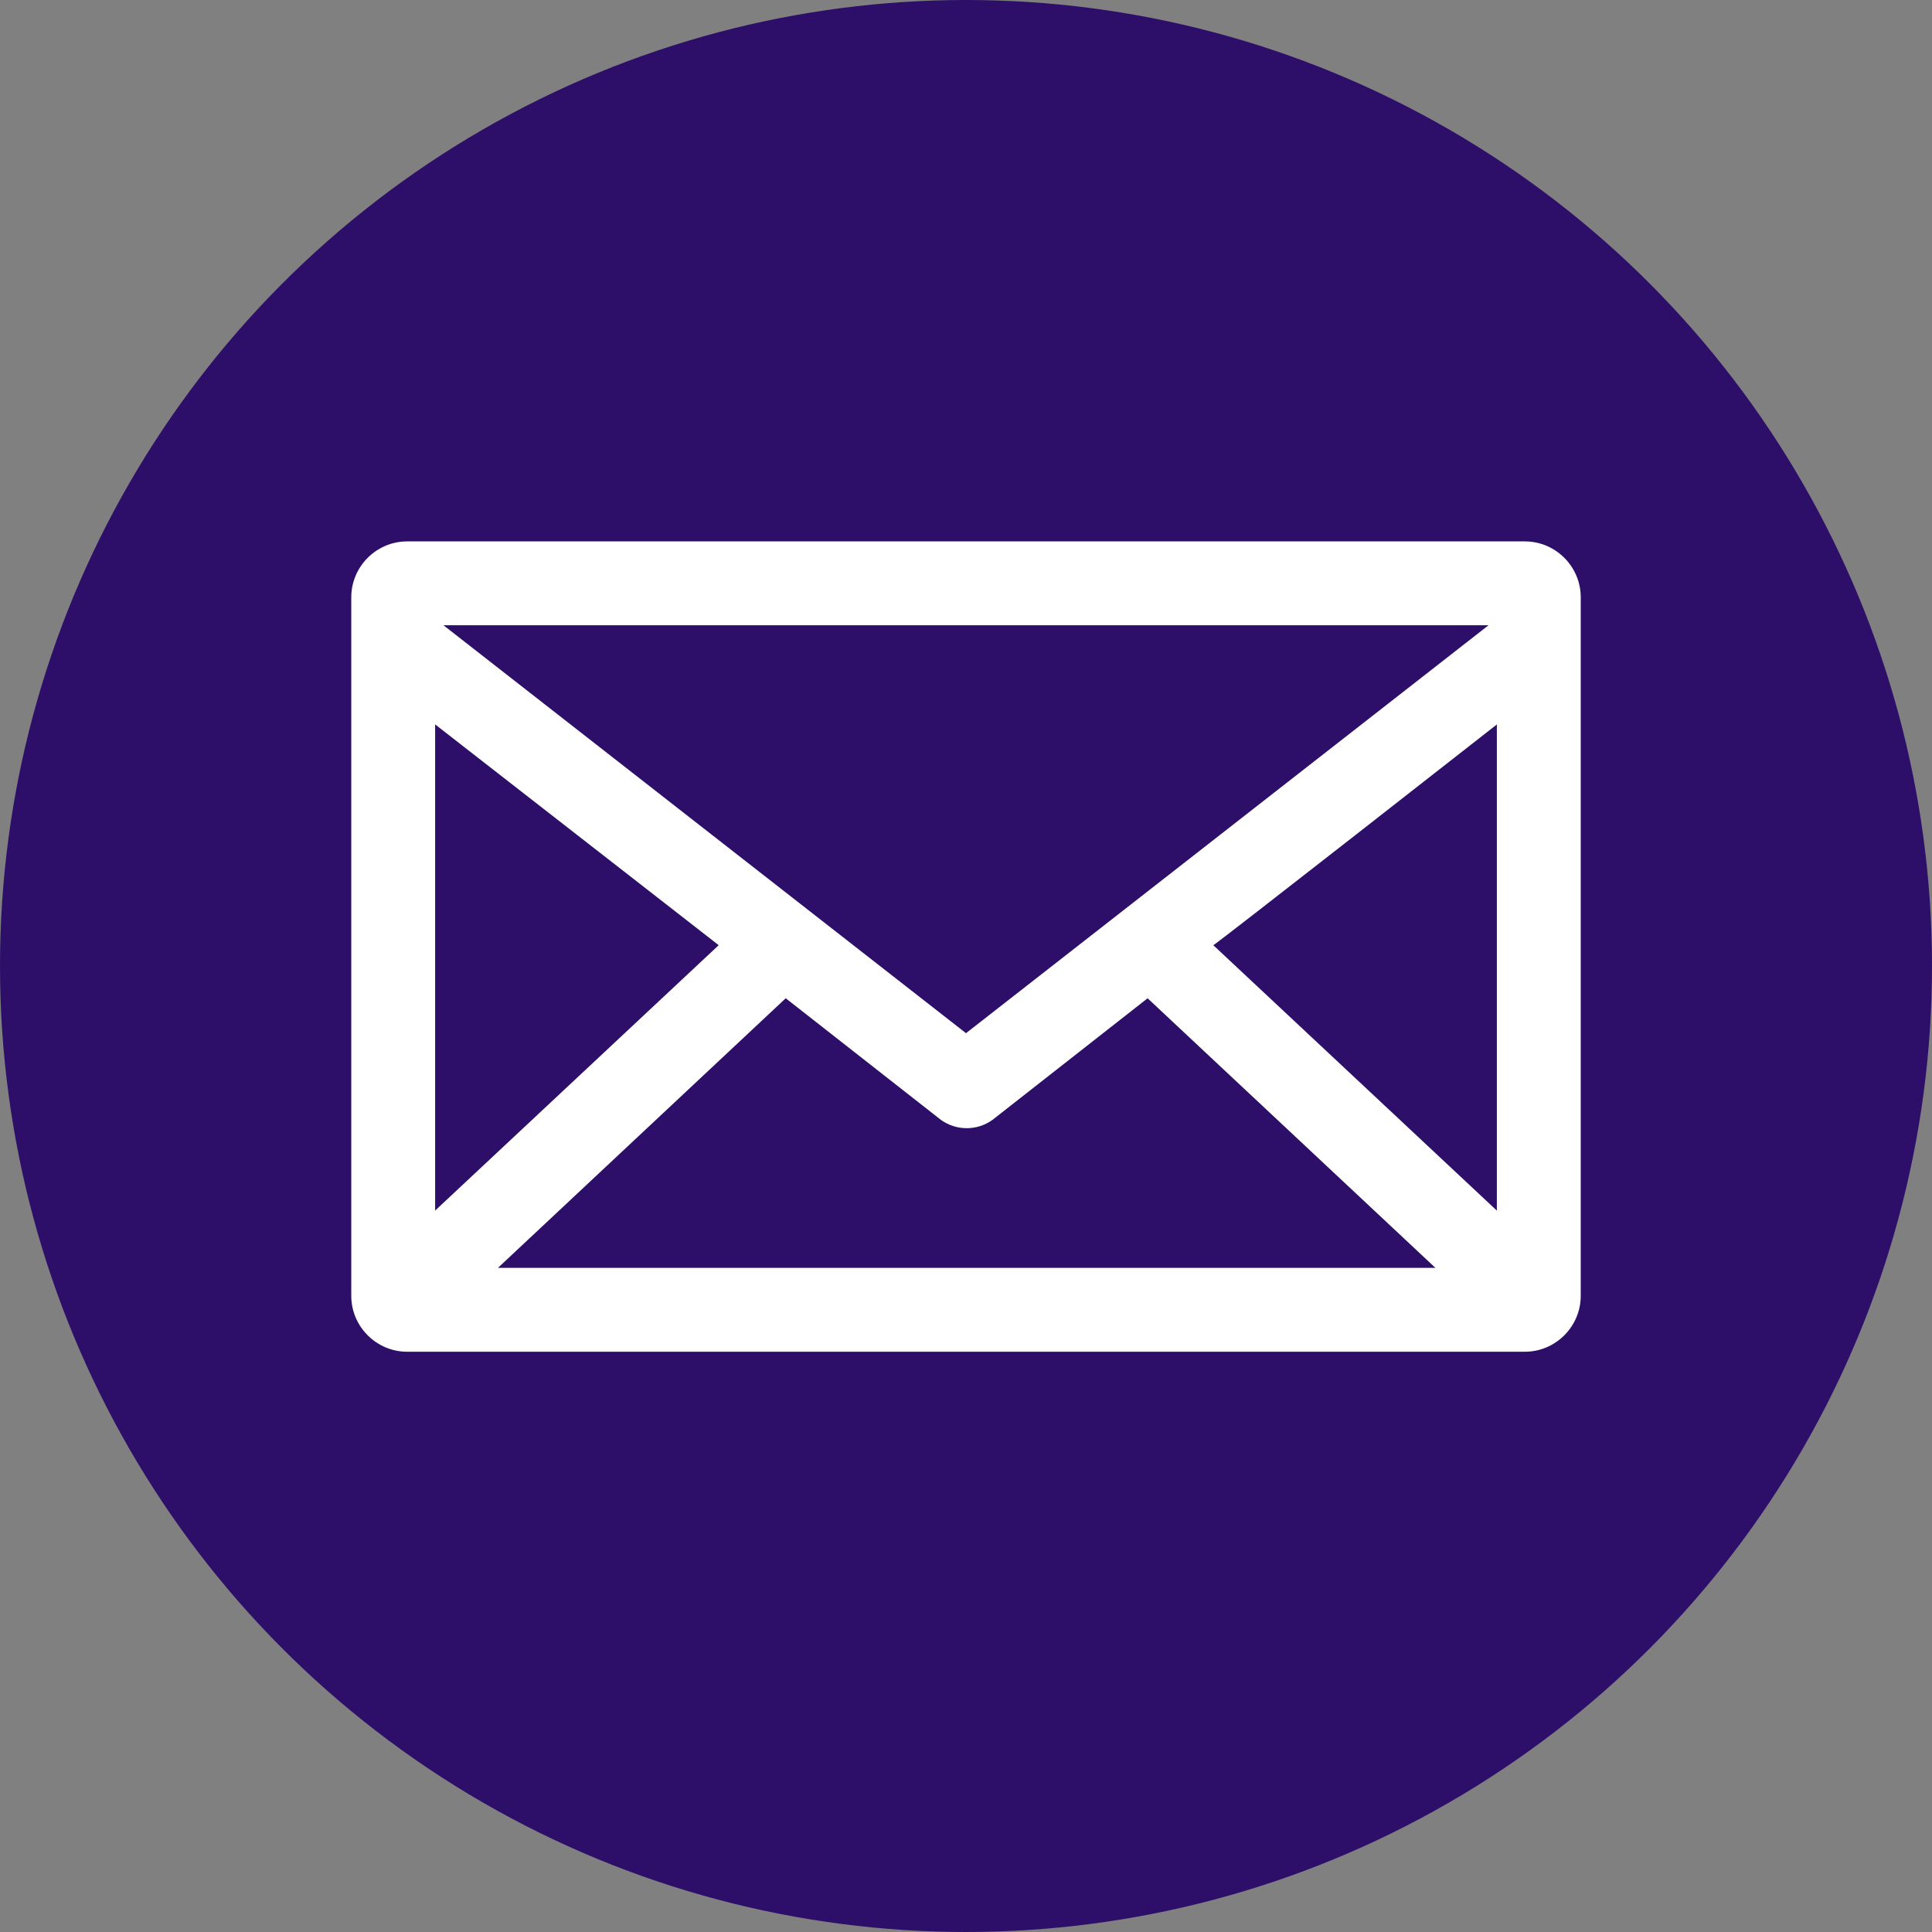
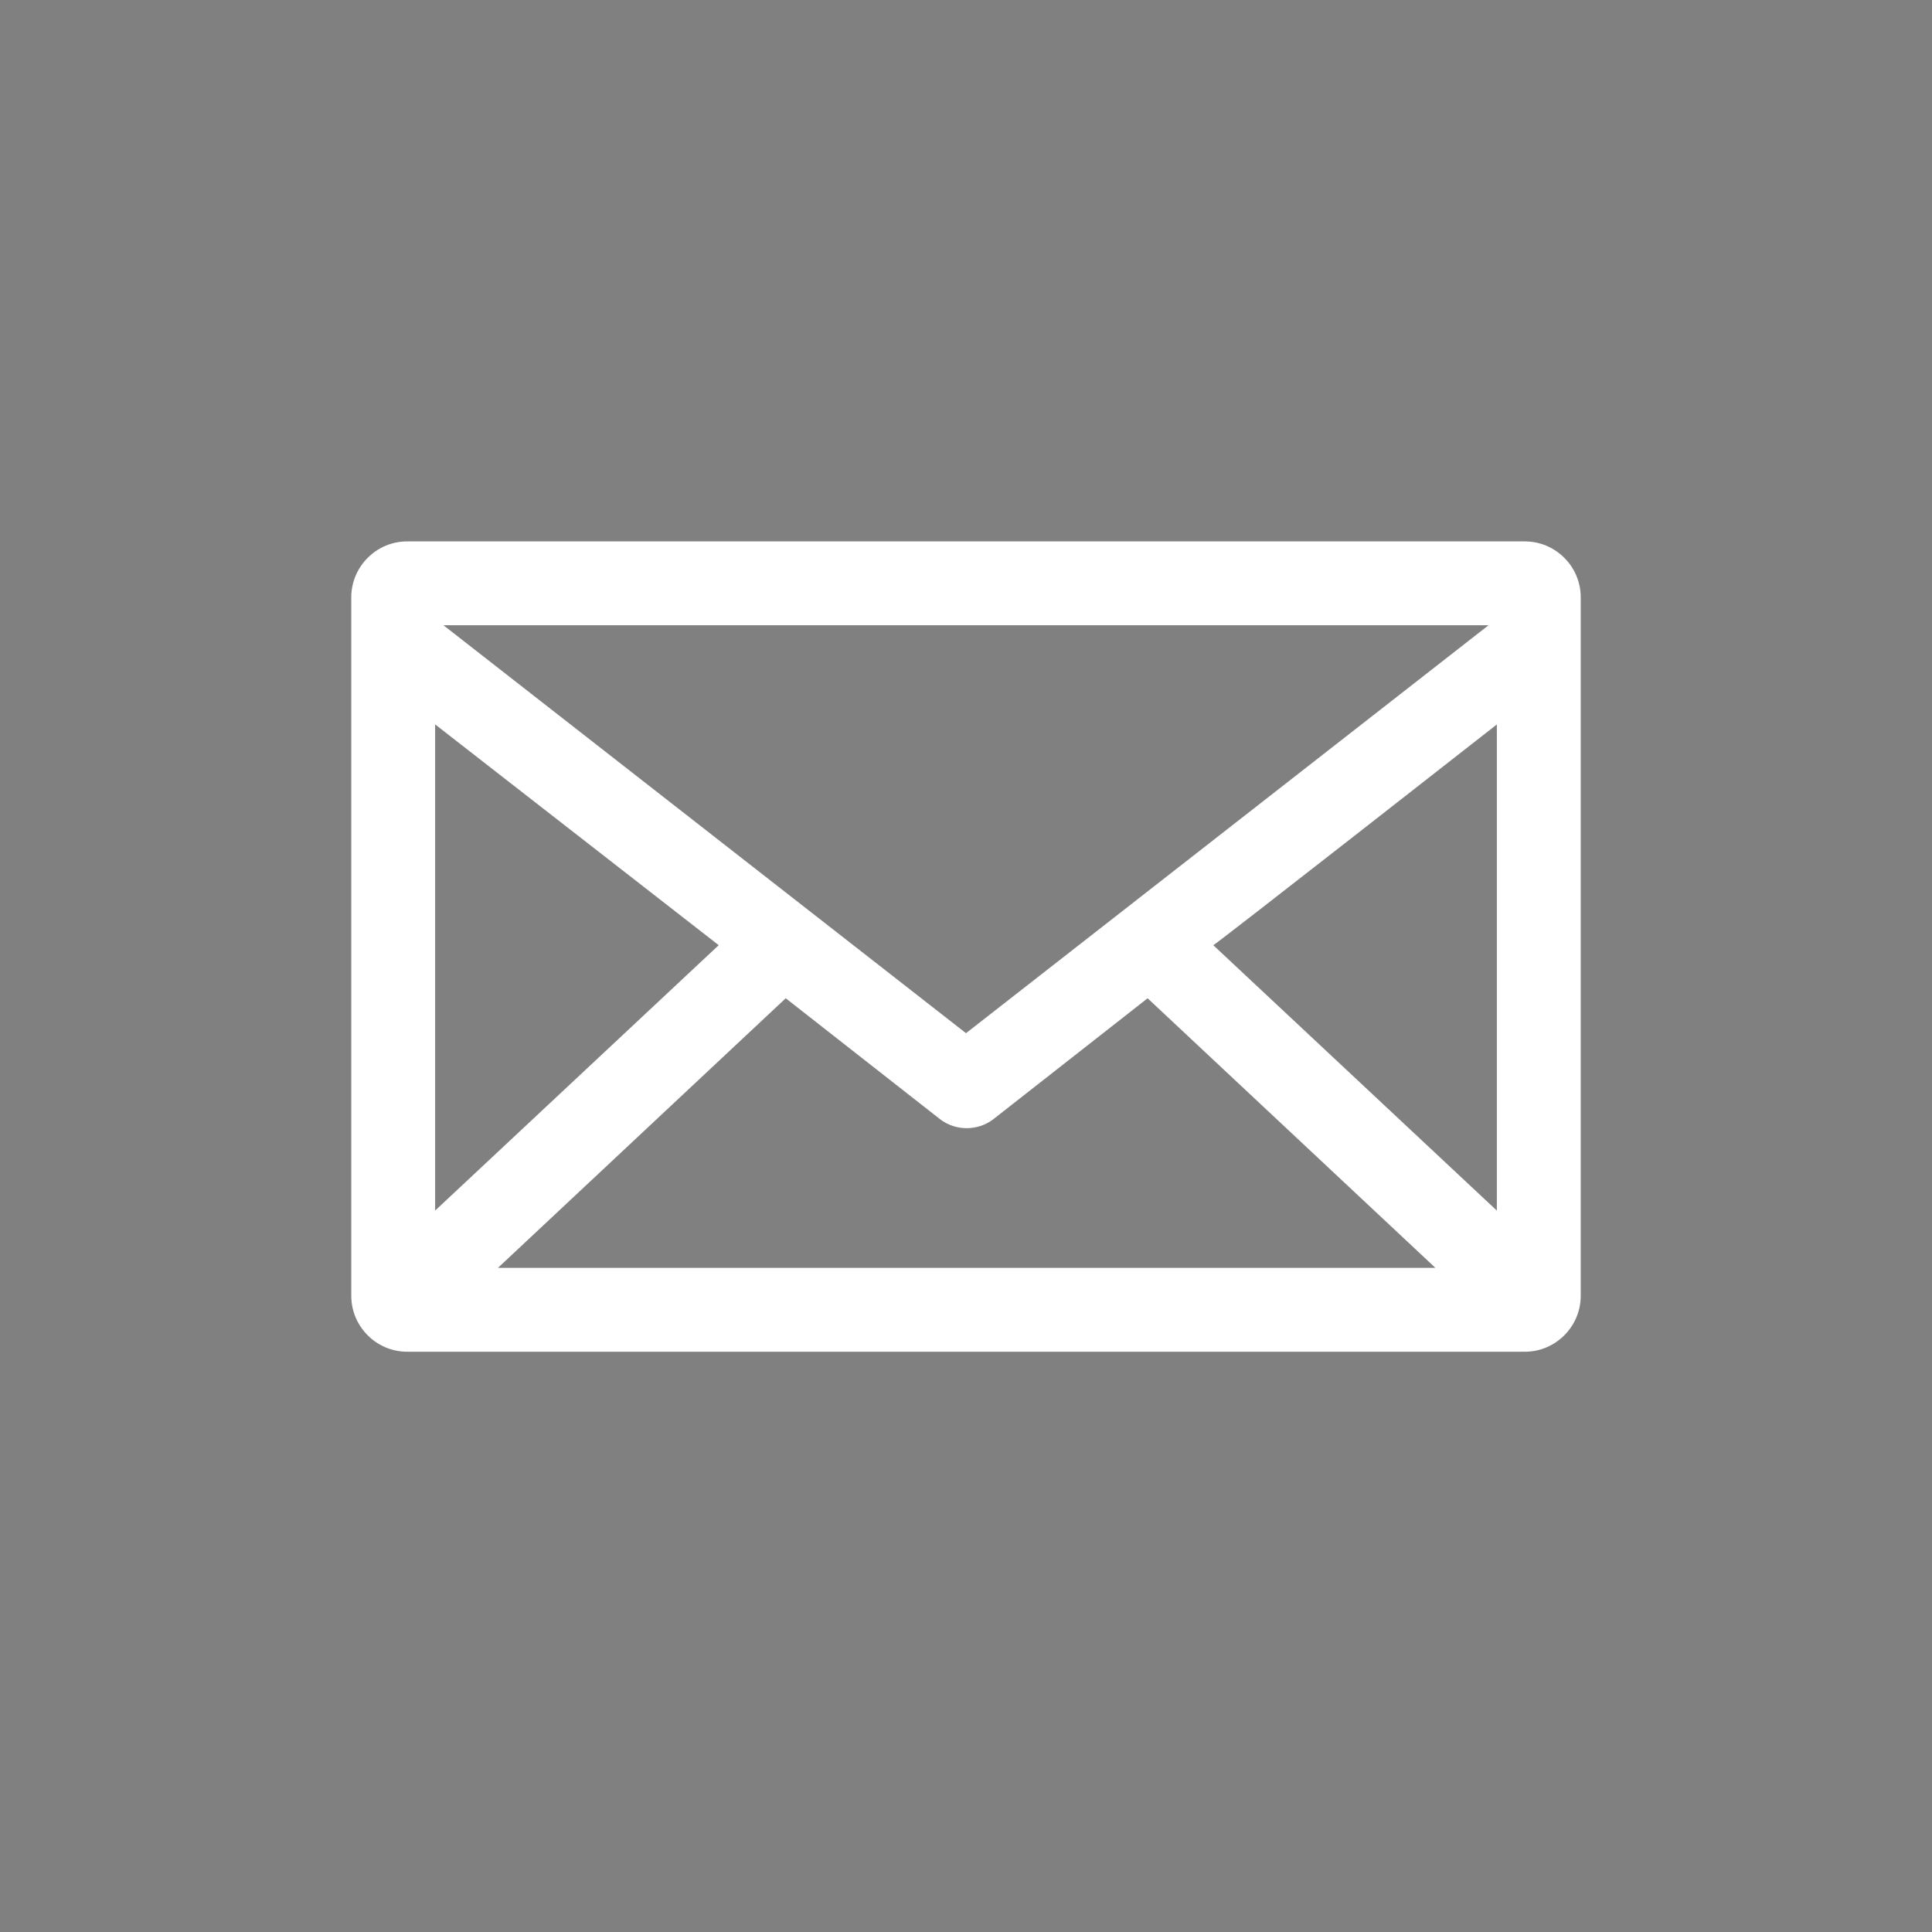
<svg xmlns="http://www.w3.org/2000/svg" width="44" height="44">
  <rect width="100%" height="100%" fill="#808080" stroke="none" />
  <g fill="none">
-     <circle fill="#2D0F69" cx="22" cy="22" r="22" />
    <path d="M9.273 12.33c-.7 0-1.273.573-1.273 1.273v15.909c0 .7.573 1.273 1.273 1.273h25.454c.7 0 1.273-.573 1.273-1.273v-15.91c0-.7-.573-1.272-1.273-1.272H9.273Zm.827 1.91h23.8L22 23.53l-11.9-9.29Zm-.19 2.258 6.458 5.028L9.91 27.57V16.498Zm24.18 0v11.073l-6.458-6.045c0 .031 6.459-5.028 6.459-5.028Zm-16.195 6.237 3.532 2.768c.35.254.828.254 1.178 0l3.531-2.768 6.555 6.14H11.34l6.554-6.14Z" fill="#FFF" />
  </g>
</svg>